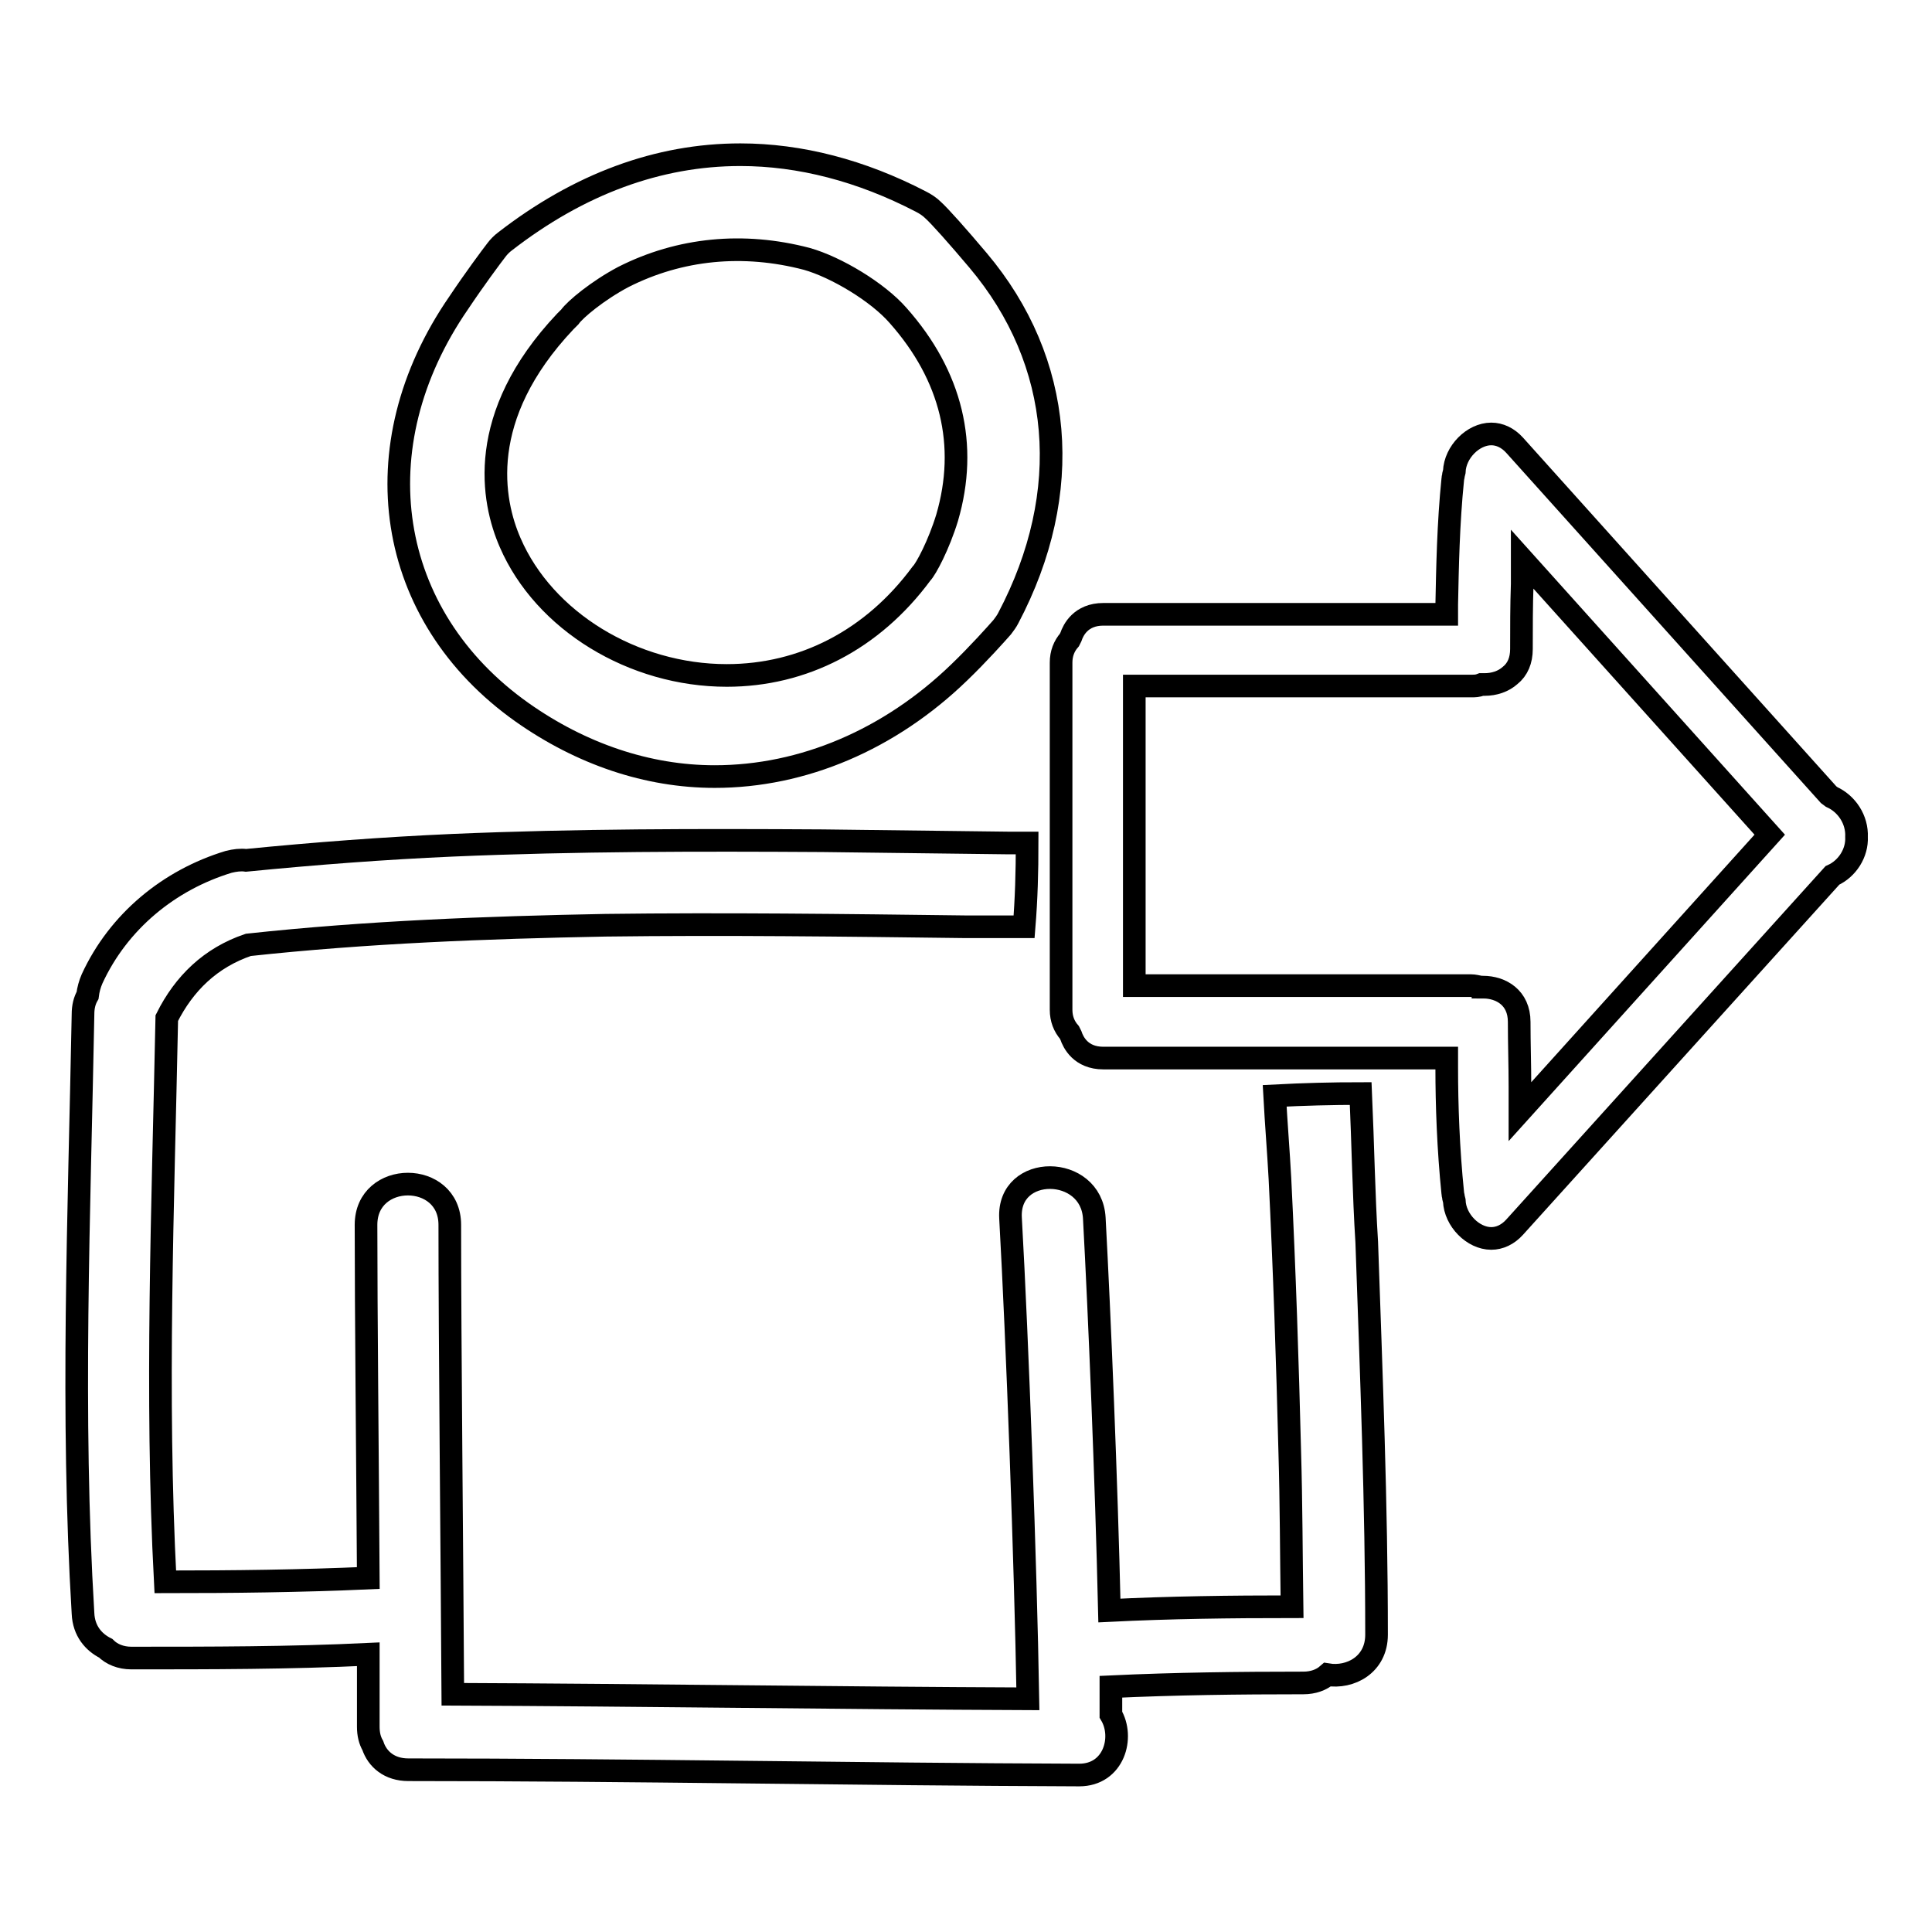
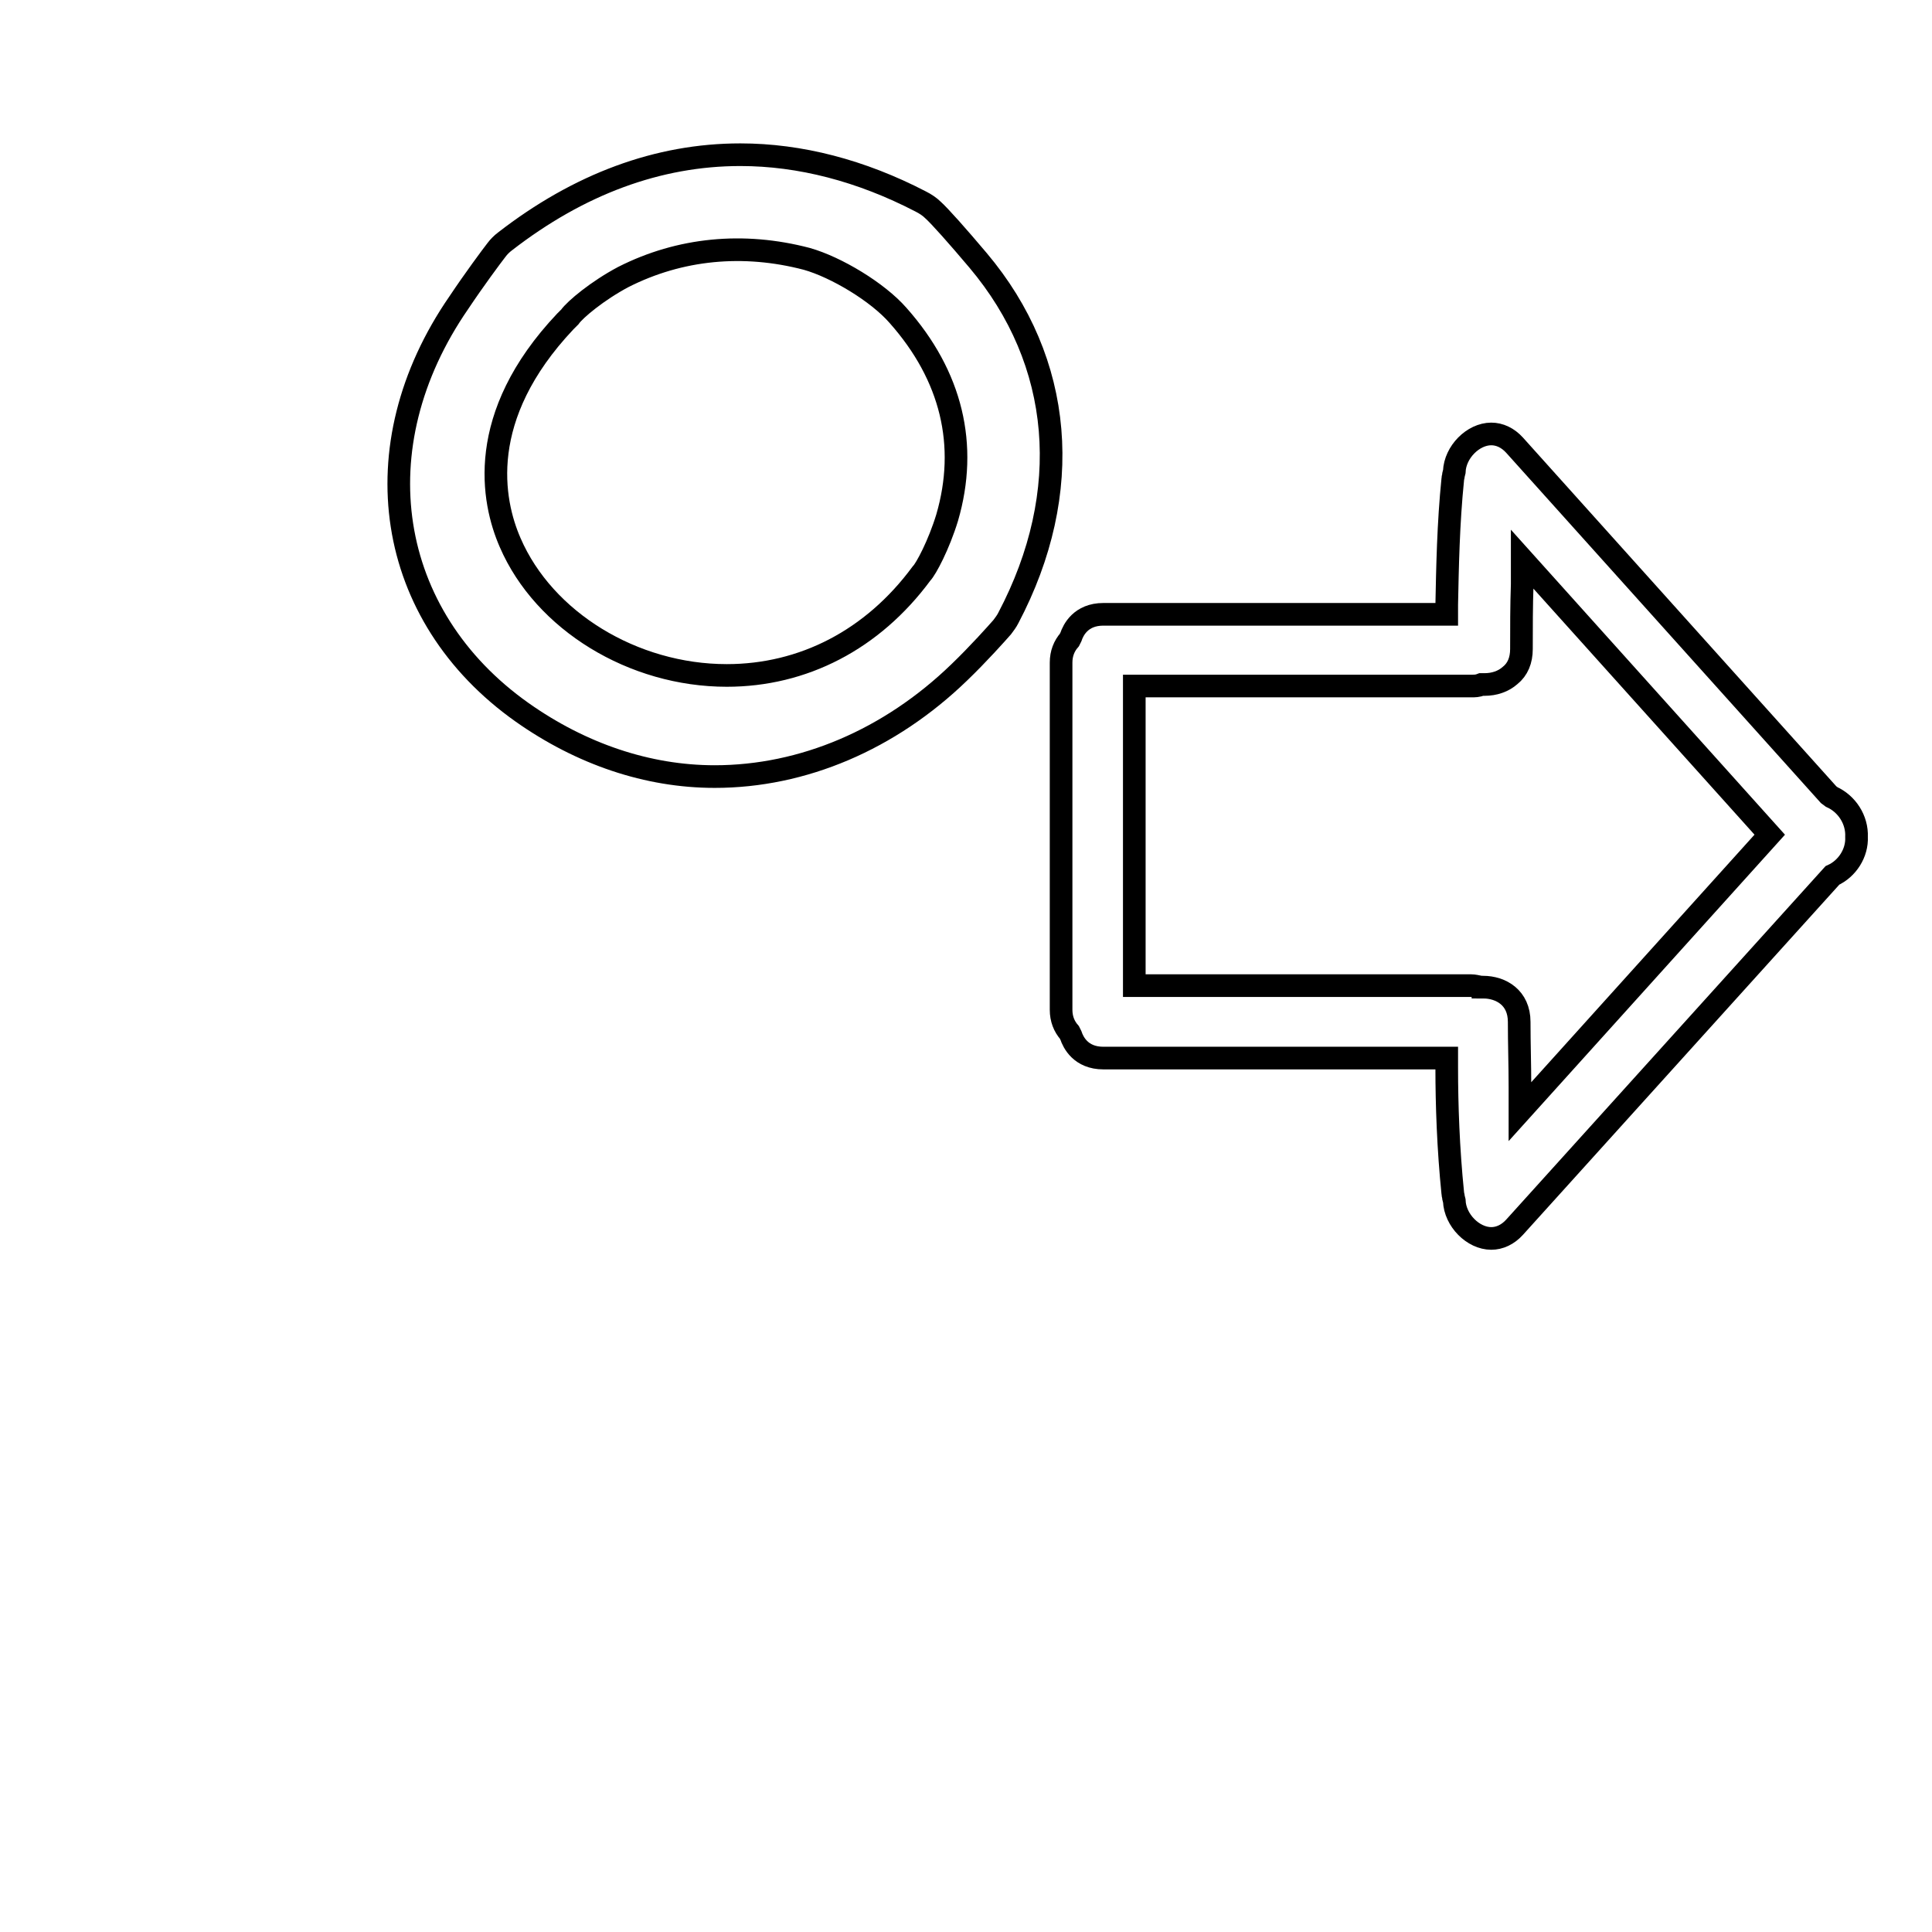
<svg xmlns="http://www.w3.org/2000/svg" version="1.1" x="0px" y="0px" viewBox="0 0 256 256" enable-background="new 0 0 256 256" xml:space="preserve">
  <g>
    <g>
      <g>
        <g>
          <path stroke-width="3" fill-opacity="0" stroke="#000000" d="M69.2,94.4c7.8,5.5,16.6,8.5,25.5,8.5c11.7,0,23.2-4.9,32.4-13.8c2.5-2.4,5-5.2,5.7-6c0.3-0.4,0.6-0.8,0.8-1.2c8.8-16.7,7.3-34-4-47.4c-2.7-3.2-5.1-5.9-6-6.7c-0.4-0.4-1-0.8-1.6-1.1c-7.9-4.1-16-6.2-23.9-6.2c-10.9,0-21.4,3.9-31.2,11.5c-0.4,0.3-0.8,0.7-1.1,1.1c-0.7,0.9-3,4-5,7C47.6,59.2,51.1,81.6,69.2,94.4z M74.9,42.6c0.2-0.2,0.4-0.4,0.6-0.6c0.7-1,3.7-3.5,7.1-5.3c7.5-3.8,15.9-4.6,24.3-2.4c3.9,1.1,9.4,4.4,12.1,7.5c7.1,8,9.3,17.2,6.5,26.8c-1.1,3.6-2.8,6.8-3.4,7.4c-6.5,8.8-15.7,13.5-25.8,13.5c-12.4,0-24.2-7.2-28.7-17.6C65.2,66.4,63,55.2,74.9,42.6z" />
-           <path stroke-width="3" fill-opacity="0" stroke="#000000" d="M180.3,144.9c-3.8,0-7.6,0.1-11.4,0.3c0.2,3.7,0.5,7.3,0.7,11c0.6,12.1,1,24.2,1.3,36.2c0.2,6.8,0.2,13.7,0.3,20.5c-8.1,0-16.2,0.1-24.2,0.5c-0.4-17.3-1.3-39-2-52c-0.4-7.1-11.5-7.2-11.1,0c0.9,16.1,2,45.8,2.3,63.7c-25.4-0.1-50.8-0.5-76.2-0.6c-0.1-17.8-0.4-46.5-0.4-62.2c0-7.2-11.1-7.2-11.1,0c0,11.7,0.2,30.6,0.3,46.8c-9,0.4-17.9,0.5-26.9,0.5c-1.3-24.9-0.3-49.8,0.2-74.7c2.3-4.6,5.8-8,10.8-9.7c15.7-1.7,31.5-2.3,47.3-2.6c15.8-0.2,31.7,0,47.6,0.2c2.6,0,5.3,0,7.9,0c0.3-3.7,0.4-7.3,0.4-11.1c-0.9,0-1.8,0-2.6,0c-8.2-0.1-16.3-0.2-24.5-0.3c-16.3-0.1-32.7-0.1-49,0.6c-9.1,0.4-18.3,1.1-27.4,2c-0.7-0.1-1.5,0-2.3,0.2c-7.9,2.4-14.6,7.9-18.1,15.5c-0.3,0.7-0.5,1.4-0.6,2.2c-0.4,0.7-0.6,1.5-0.6,2.5c-0.5,26.5-1.6,53,0,79.4c0.1,2.3,1.4,3.8,3,4.6c0.8,0.8,2,1.3,3.4,1.3c10.5,0,21,0,31.4-0.5c0,3.5,0,6.8,0,9.6c0,1,0.2,1.8,0.6,2.5c0.6,1.8,2.2,3.2,4.7,3.2c29.6,0,59.3,0.6,88.9,0.7c4.6,0,6-5,4.2-8c0-1.2,0-2.4,0-3.7c8.5-0.4,17-0.5,25.5-0.5c1.3,0,2.4-0.4,3.2-1.1c3,0.5,6.5-1.3,6.5-5.3c0-17.3-0.7-34.6-1.3-52C180.7,158.3,180.6,151.6,180.3,144.9z" />
          <path stroke-width="3" fill-opacity="0" stroke="#000000" d="M242.7,105.6l-0.4-0.3L200.7,59c-0.9-1-2-1.5-3.1-1.5c-2.4,0-4.8,2.4-4.9,5l-0.1,0.4c0,0.2-0.1,0.4-0.1,0.6c-0.6,5.9-0.7,11.7-0.8,16.6v1.3h-45.5c-3,0-4,2.1-4.3,3l-0.2,0.4c-0.7,0.8-1.1,1.8-1.1,3v24.2V123v10.8c0,1.2,0.4,2.2,1.1,3l0.2,0.4c0.3,0.9,1.3,3,4.3,3h22.3h11.4h11.8v1.3c0,4.9,0.2,10.7,0.8,16.6c0,0.2,0.1,0.4,0.1,0.6l0.1,0.4c0.1,2.6,2.5,5,4.9,5c1.1,0,2.2-0.5,3.1-1.5l42.1-46.6c2-0.9,3.3-3,3.2-5.1C246.1,108.6,244.7,106.5,242.7,105.6z M201.4,147.3l0-3.3c0-2.9-0.1-5.7-0.1-8.6c0-3.2-2.4-4.6-4.8-4.6v-1.3l0,1.3l-0.3,0c-0.5-0.1-0.9-0.2-1.3-0.2h-16.4h-11.7h-16.5V123v-11.2V90.9h44.7c0.4,0,0.8,0,1.3-0.2l0.2,0h0.2c1.3,0,2.5-0.4,3.4-1.2c1-0.8,1.5-2,1.5-3.5c0-2.9,0-5.7,0.1-8.6l0-3.3l32.8,36.5L201.4,147.3z" />
        </g>
      </g>
      <g />
      <g />
      <g />
      <g />
      <g />
      <g />
      <g />
      <g />
      <g />
      <g />
      <g />
      <g />
      <g />
      <g />
      <g />
    </g>
  </g>
</svg>